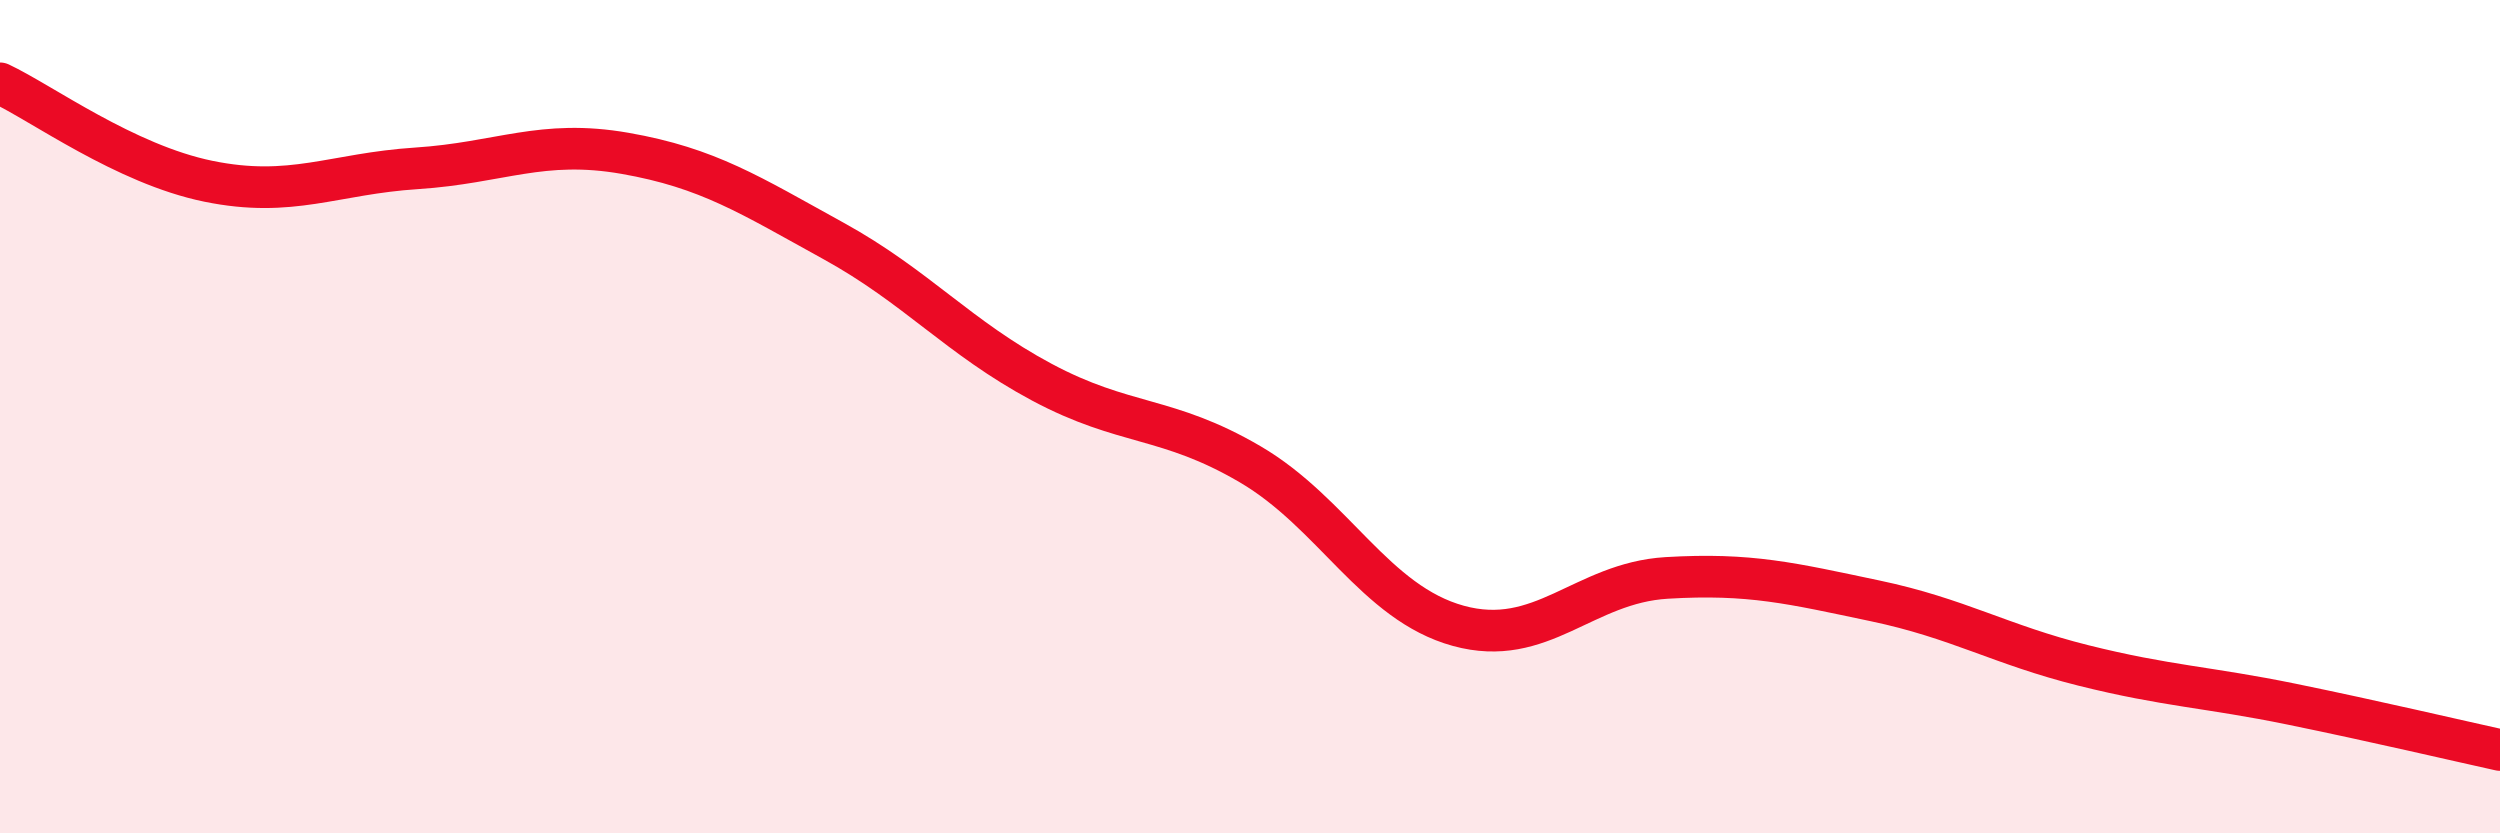
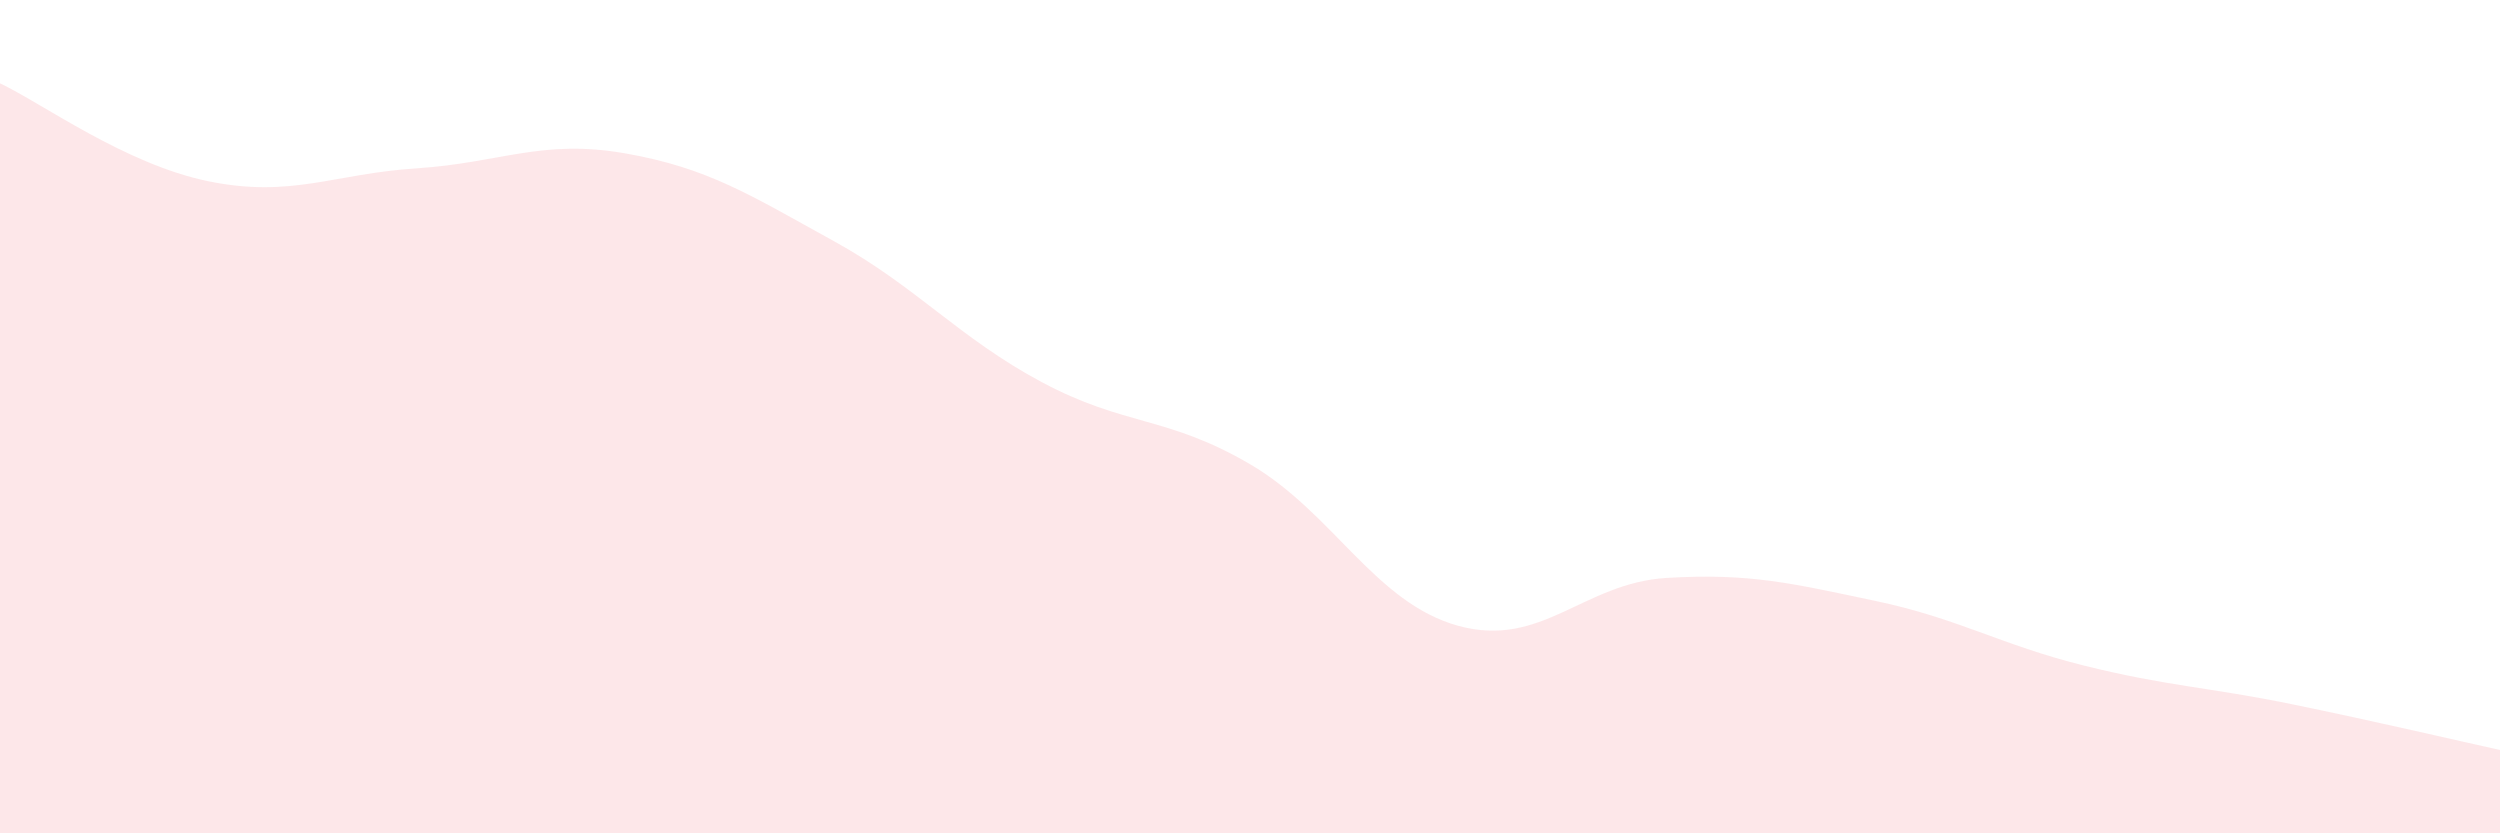
<svg xmlns="http://www.w3.org/2000/svg" width="60" height="20" viewBox="0 0 60 20">
  <path d="M 0,2 C 1,2.47 3,3.94 5,4.35 C 7,4.76 8,4.17 10,4.04 C 12,3.91 13,3.33 15,3.68 C 17,4.03 18,4.68 20,5.78 C 22,6.88 23,8.1 25,9.17 C 27,10.24 28,9.97 30,11.14 C 32,12.31 33,14.47 35,15.02 C 37,15.57 38,13.99 40,13.87 C 42,13.75 43,14 45,14.42 C 47,14.84 48,15.47 50,15.97 C 52,16.47 53,16.49 55,16.9 C 57,17.31 59,17.78 60,18L60 20L0 20Z" fill="#EB0A25" opacity="0.1" stroke-linecap="round" stroke-linejoin="round" />
-   <path d="M 0,2 C 1,2.47 3,3.94 5,4.35 C 7,4.76 8,4.17 10,4.04 C 12,3.91 13,3.33 15,3.68 C 17,4.03 18,4.68 20,5.78 C 22,6.88 23,8.1 25,9.17 C 27,10.24 28,9.97 30,11.14 C 32,12.31 33,14.47 35,15.02 C 37,15.57 38,13.99 40,13.87 C 42,13.75 43,14 45,14.42 C 47,14.84 48,15.47 50,15.97 C 52,16.47 53,16.49 55,16.9 C 57,17.31 59,17.78 60,18" stroke="#EB0A25" stroke-width="1" fill="none" stroke-linecap="round" stroke-linejoin="round" />
</svg>